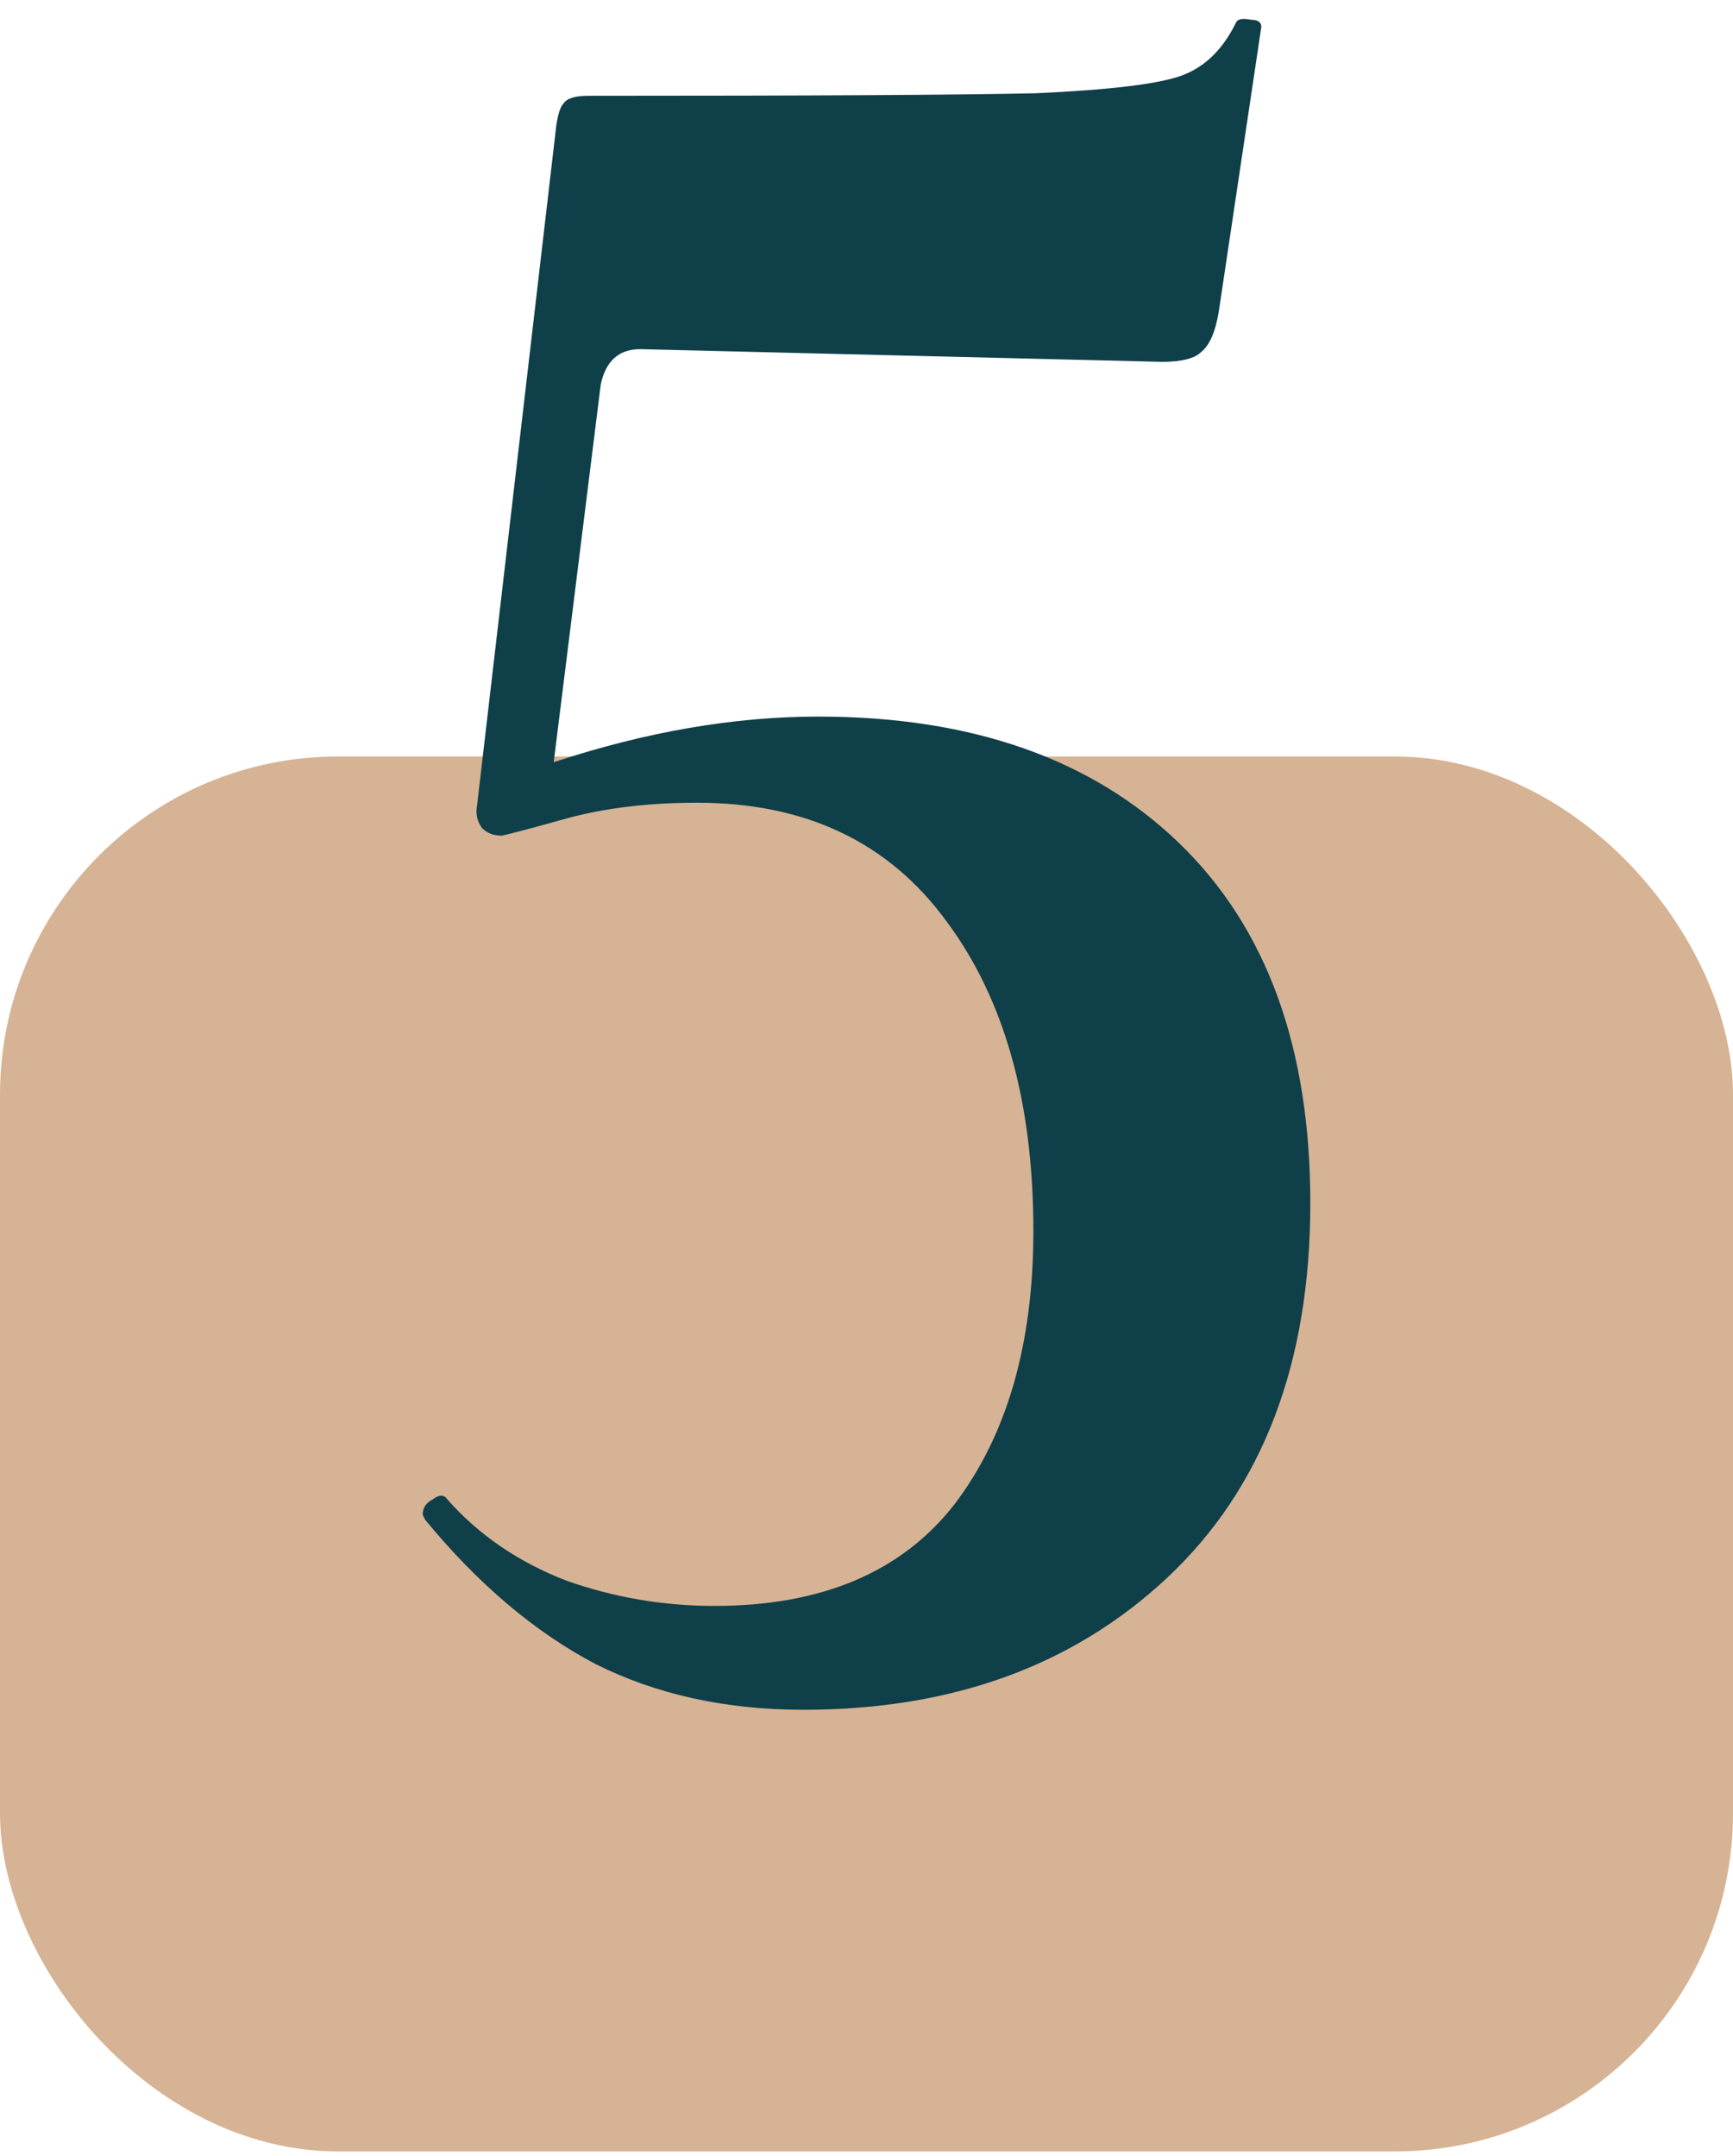
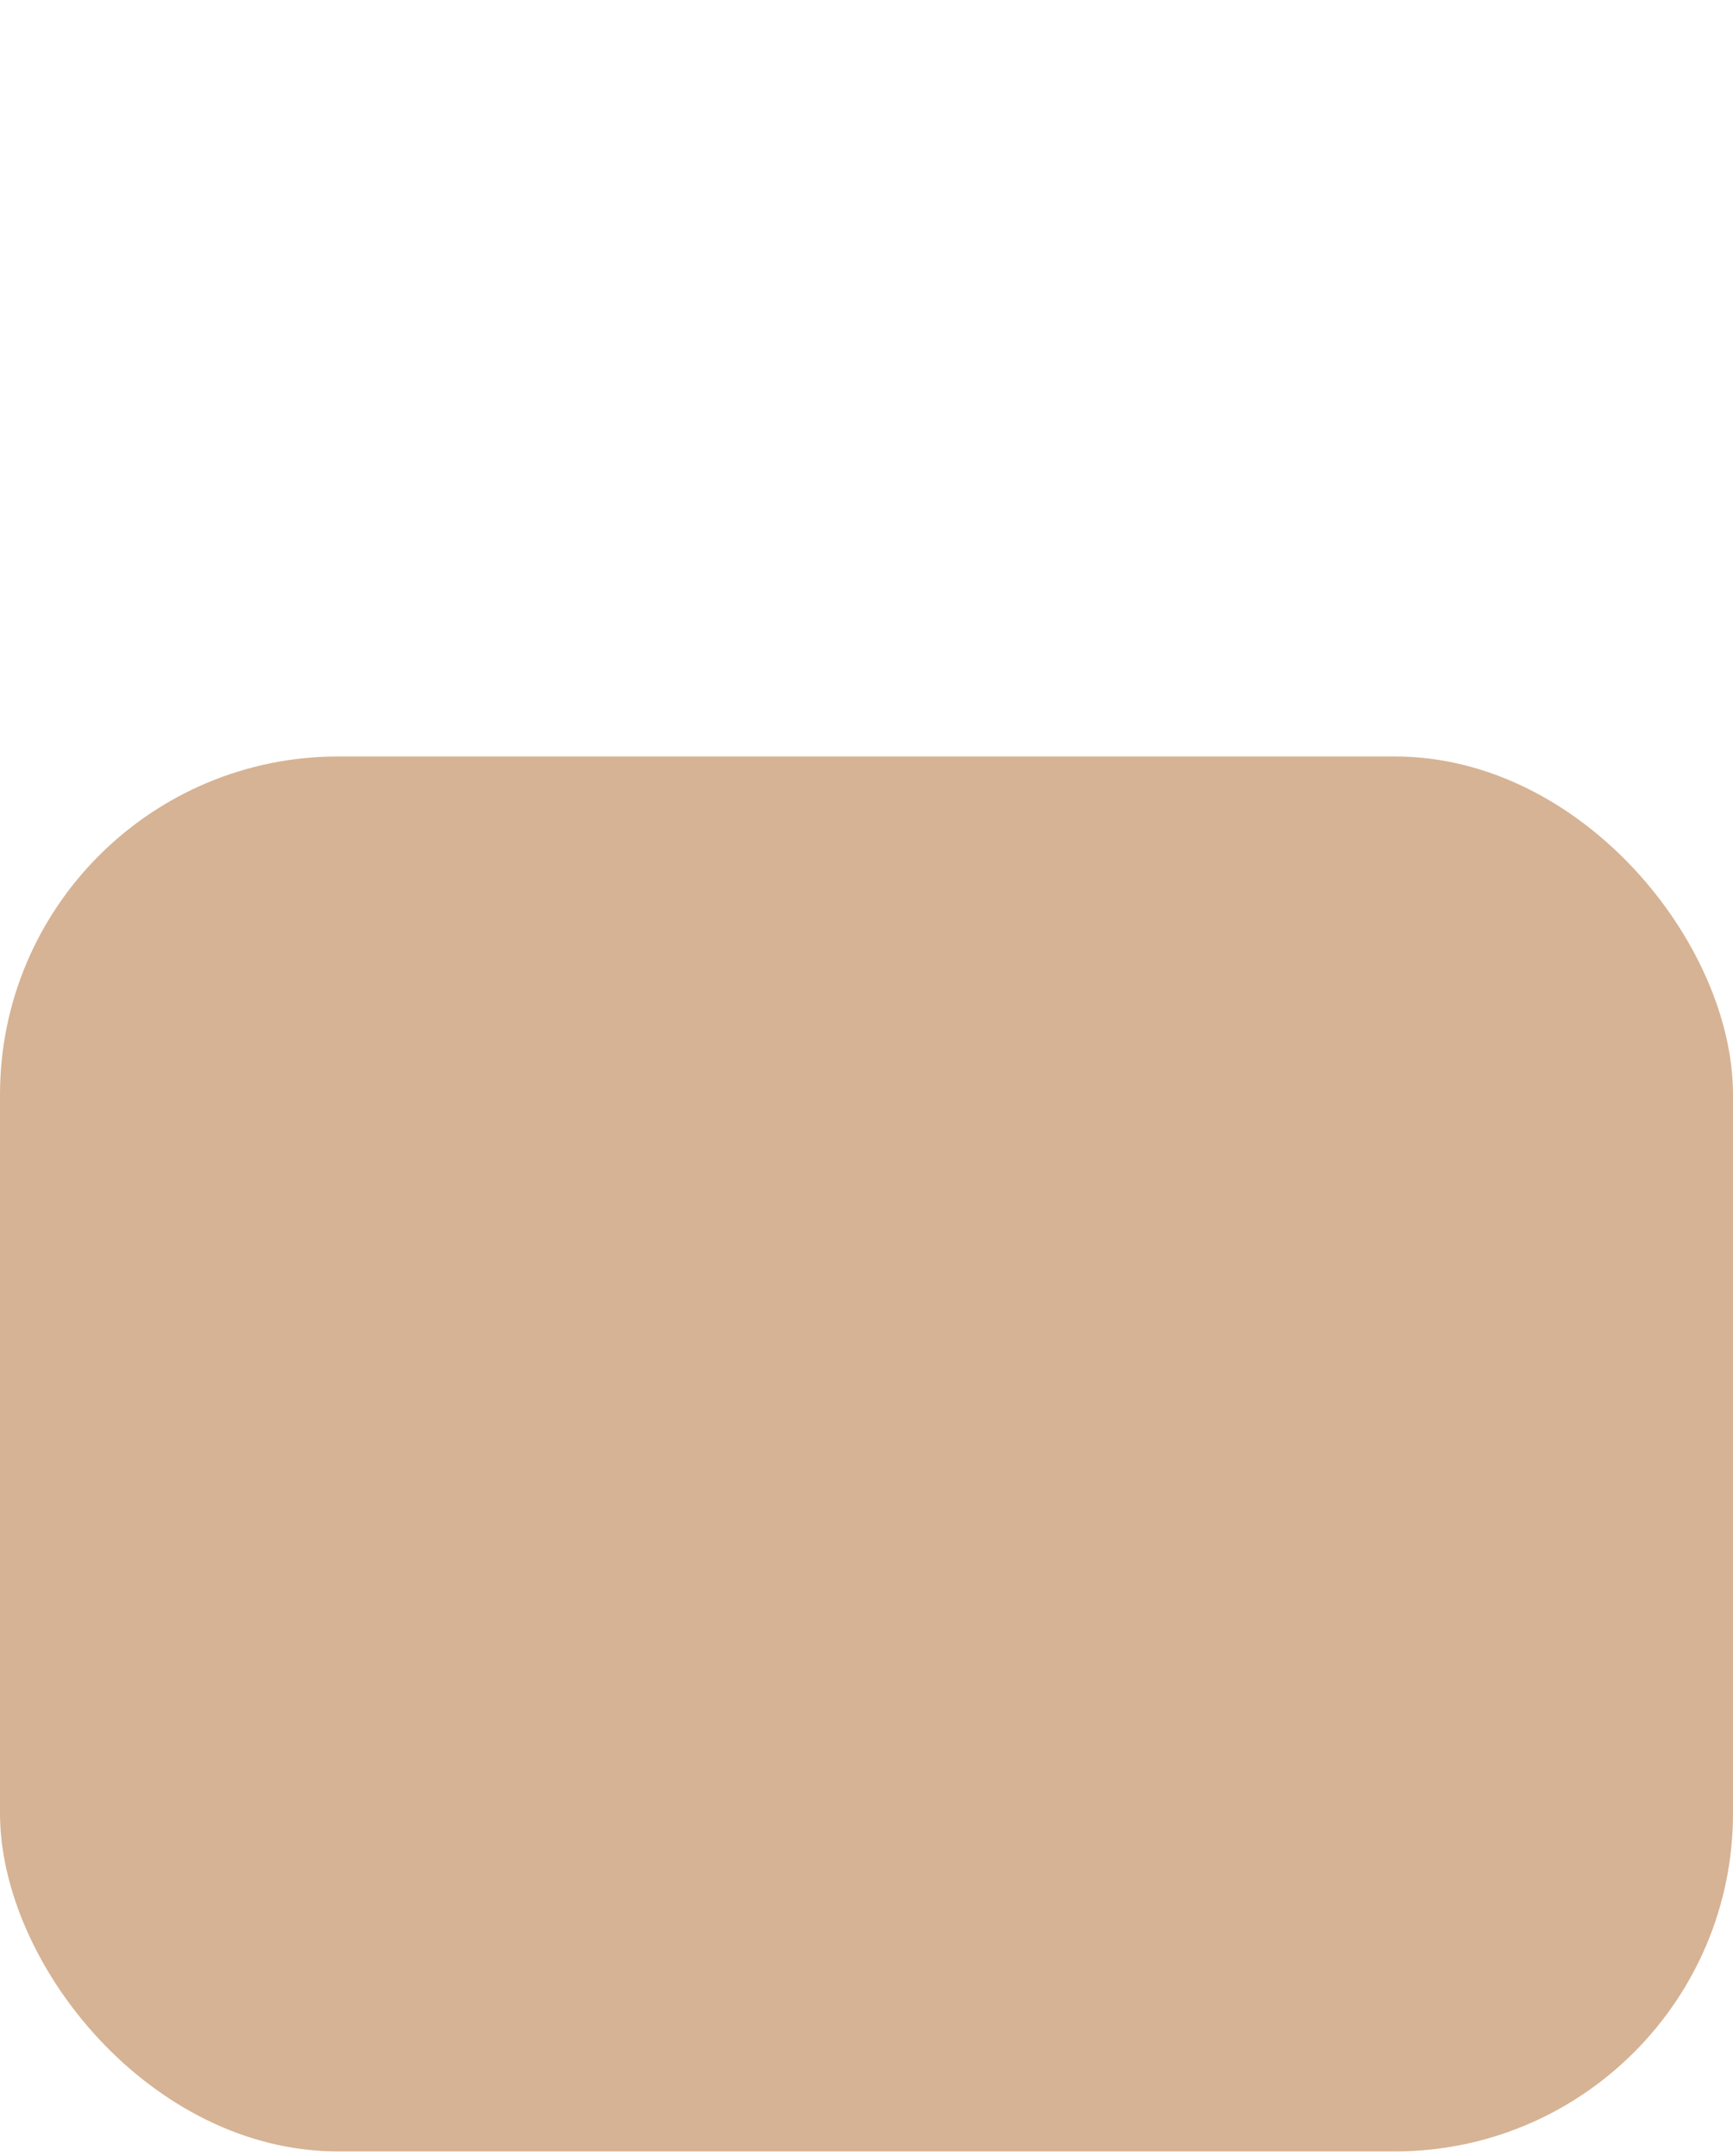
<svg xmlns="http://www.w3.org/2000/svg" width="41" height="51" viewBox="0 0 41 51" fill="none">
  <rect y="17.896" width="41" height="33" rx="8" fill="#D6B394" />
-   <path d="M19.359 16.952C22.986 16.952 25.833 17.951 27.9 19.949C29.967 21.947 31 24.784 31 28.46C31 32.256 29.869 35.214 27.607 37.331C25.384 39.409 22.518 40.448 19.008 40.448C17.175 40.448 15.538 40.089 14.095 39.369C12.652 38.61 11.306 37.471 10.059 35.953L10 35.833C10 35.673 10.078 35.553 10.234 35.473C10.39 35.353 10.507 35.353 10.585 35.473C11.326 36.312 12.262 36.952 13.393 37.391C14.524 37.791 15.694 37.991 16.902 37.991C19.437 37.991 21.329 37.191 22.577 35.593C23.825 33.955 24.448 31.797 24.448 29.12C24.448 26.083 23.766 23.645 22.401 21.807C21.036 19.929 19.067 18.99 16.493 18.99C15.362 18.99 14.348 19.11 13.451 19.349C12.593 19.589 12.067 19.729 11.872 19.769C11.677 19.769 11.521 19.709 11.404 19.589C11.287 19.429 11.248 19.249 11.287 19.05L13.159 2.986C13.198 2.706 13.256 2.526 13.334 2.446C13.412 2.326 13.607 2.266 13.919 2.266C19.223 2.266 22.752 2.246 24.507 2.206C26.262 2.127 27.412 1.987 27.958 1.787C28.504 1.587 28.933 1.168 29.245 0.528C29.284 0.448 29.401 0.428 29.596 0.468C29.791 0.468 29.869 0.548 29.83 0.708L28.836 7.361C28.758 7.841 28.621 8.161 28.426 8.32C28.27 8.48 27.958 8.56 27.49 8.56L15.148 8.26C14.641 8.26 14.329 8.54 14.212 9.1L13.1 18.031C15.284 17.311 17.37 16.952 19.359 16.952Z" fill="#0F3F49" />
</svg>